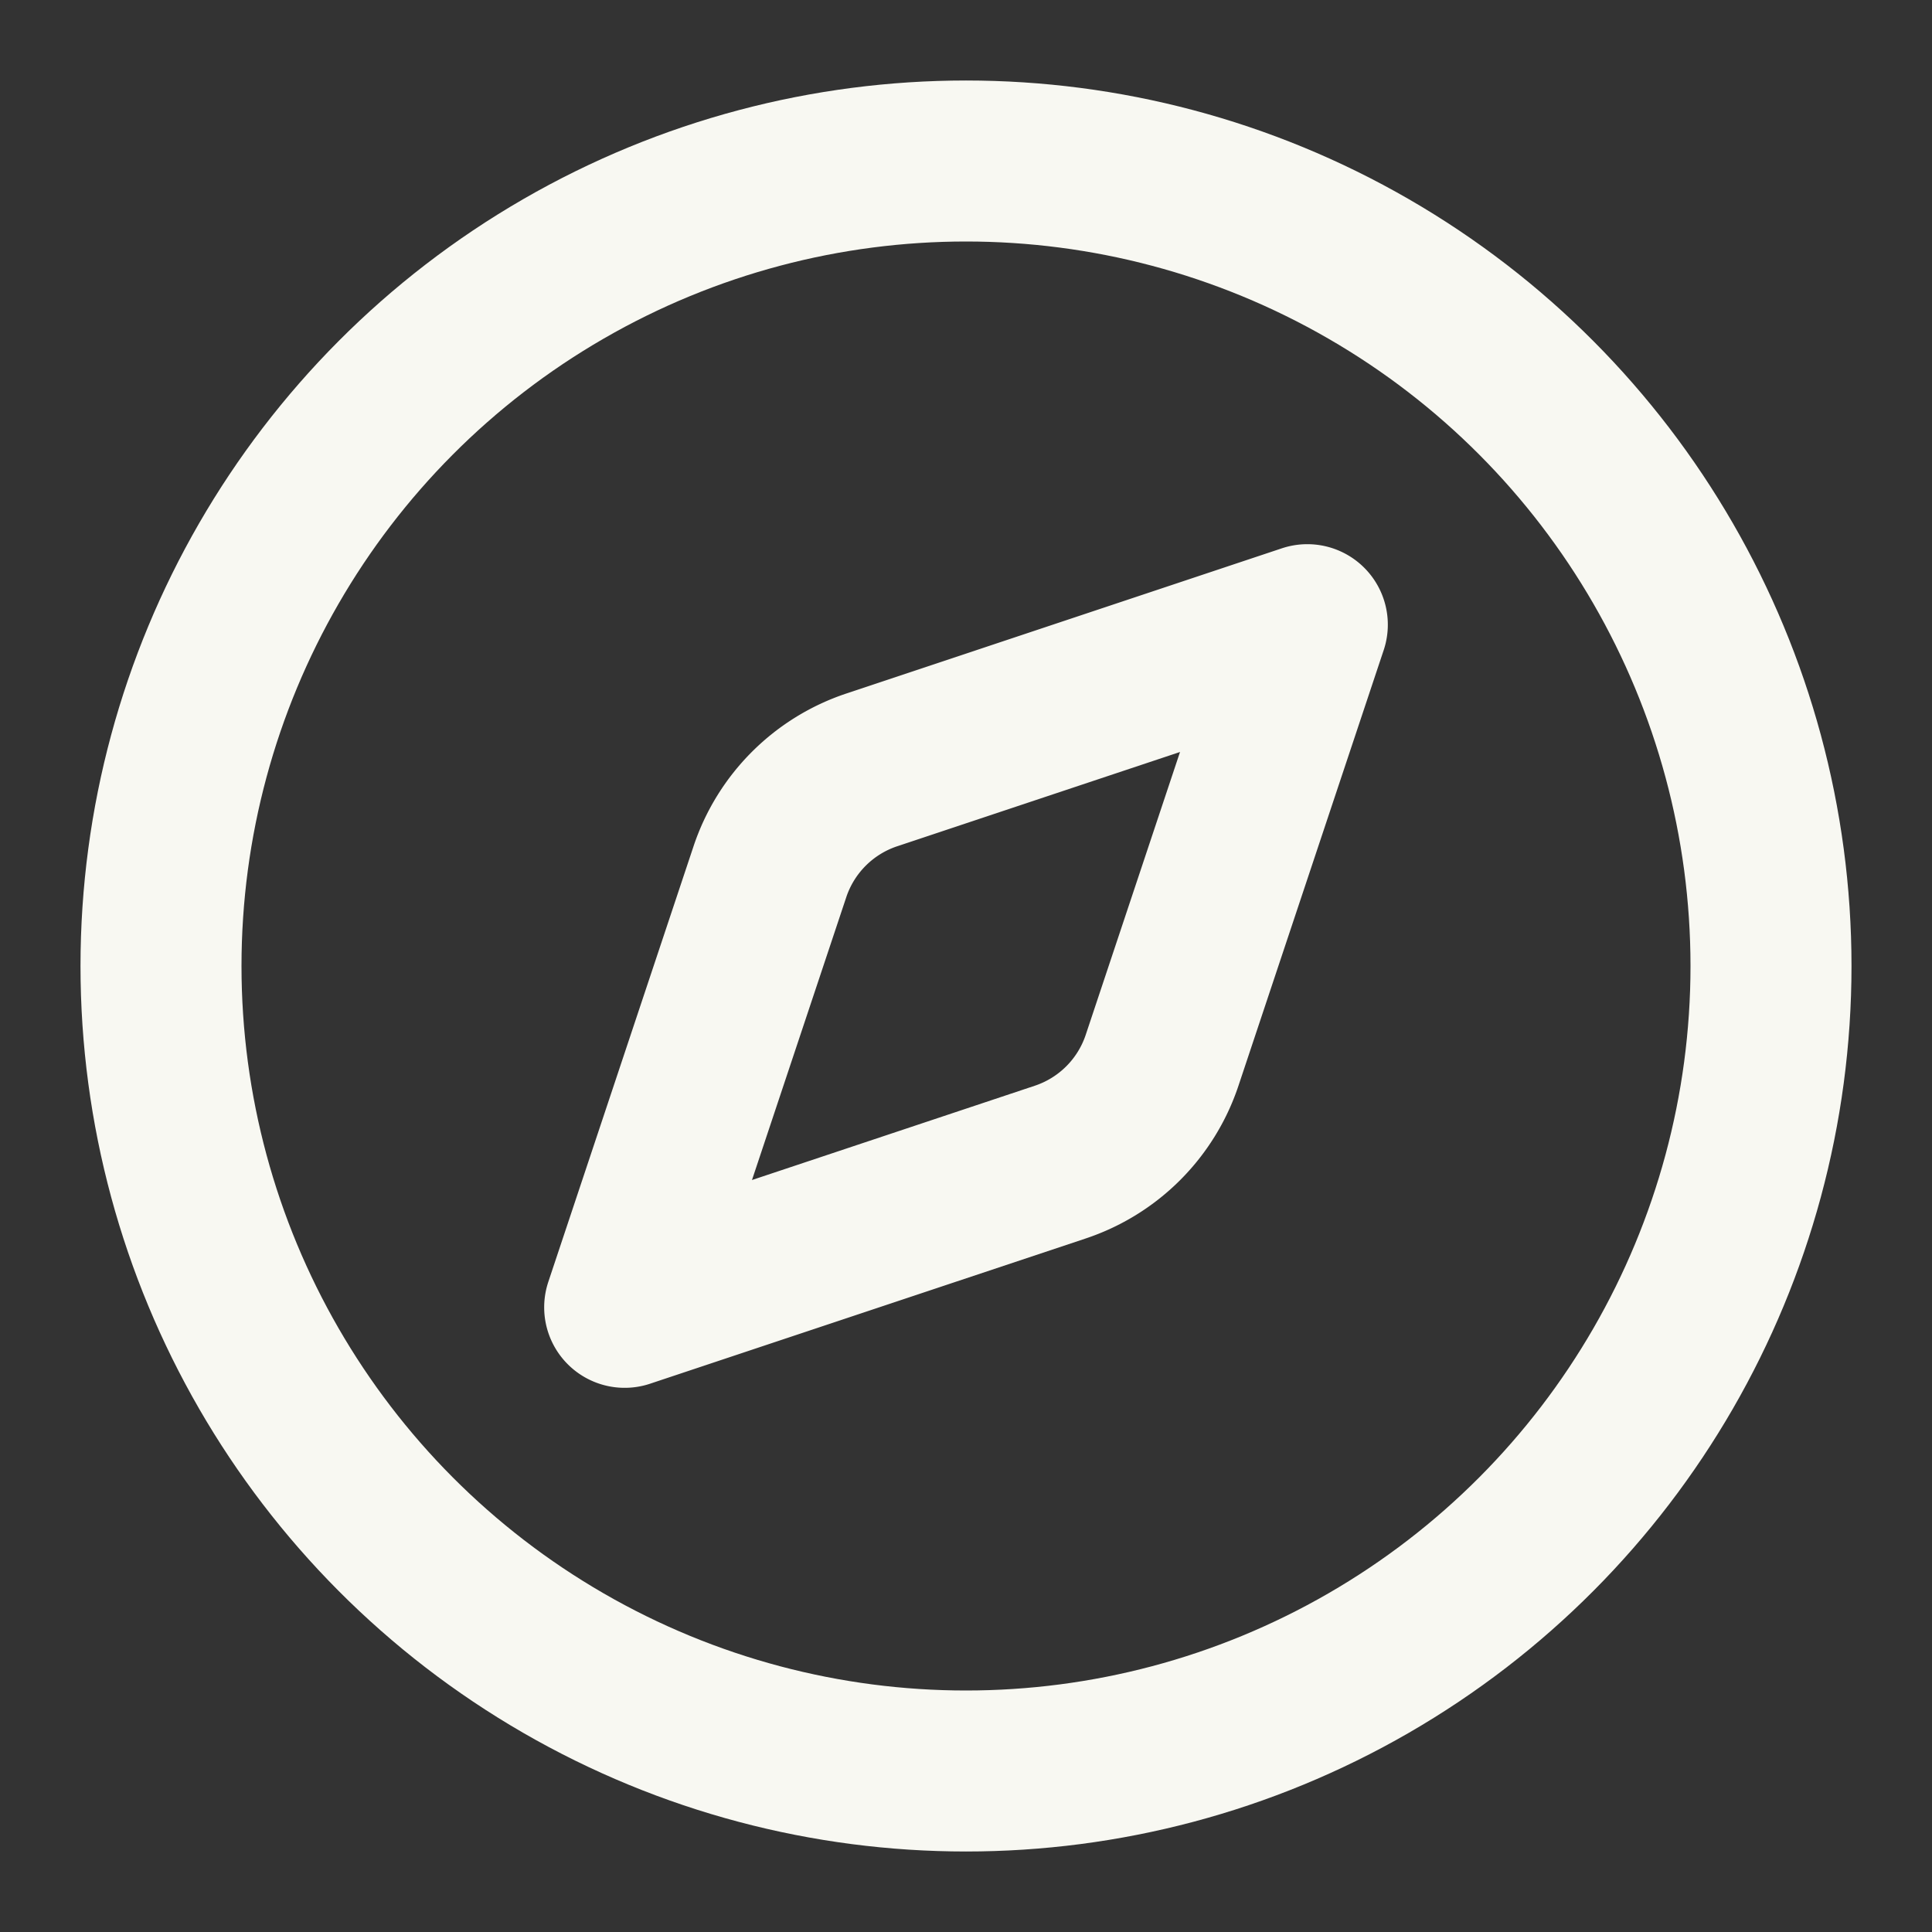
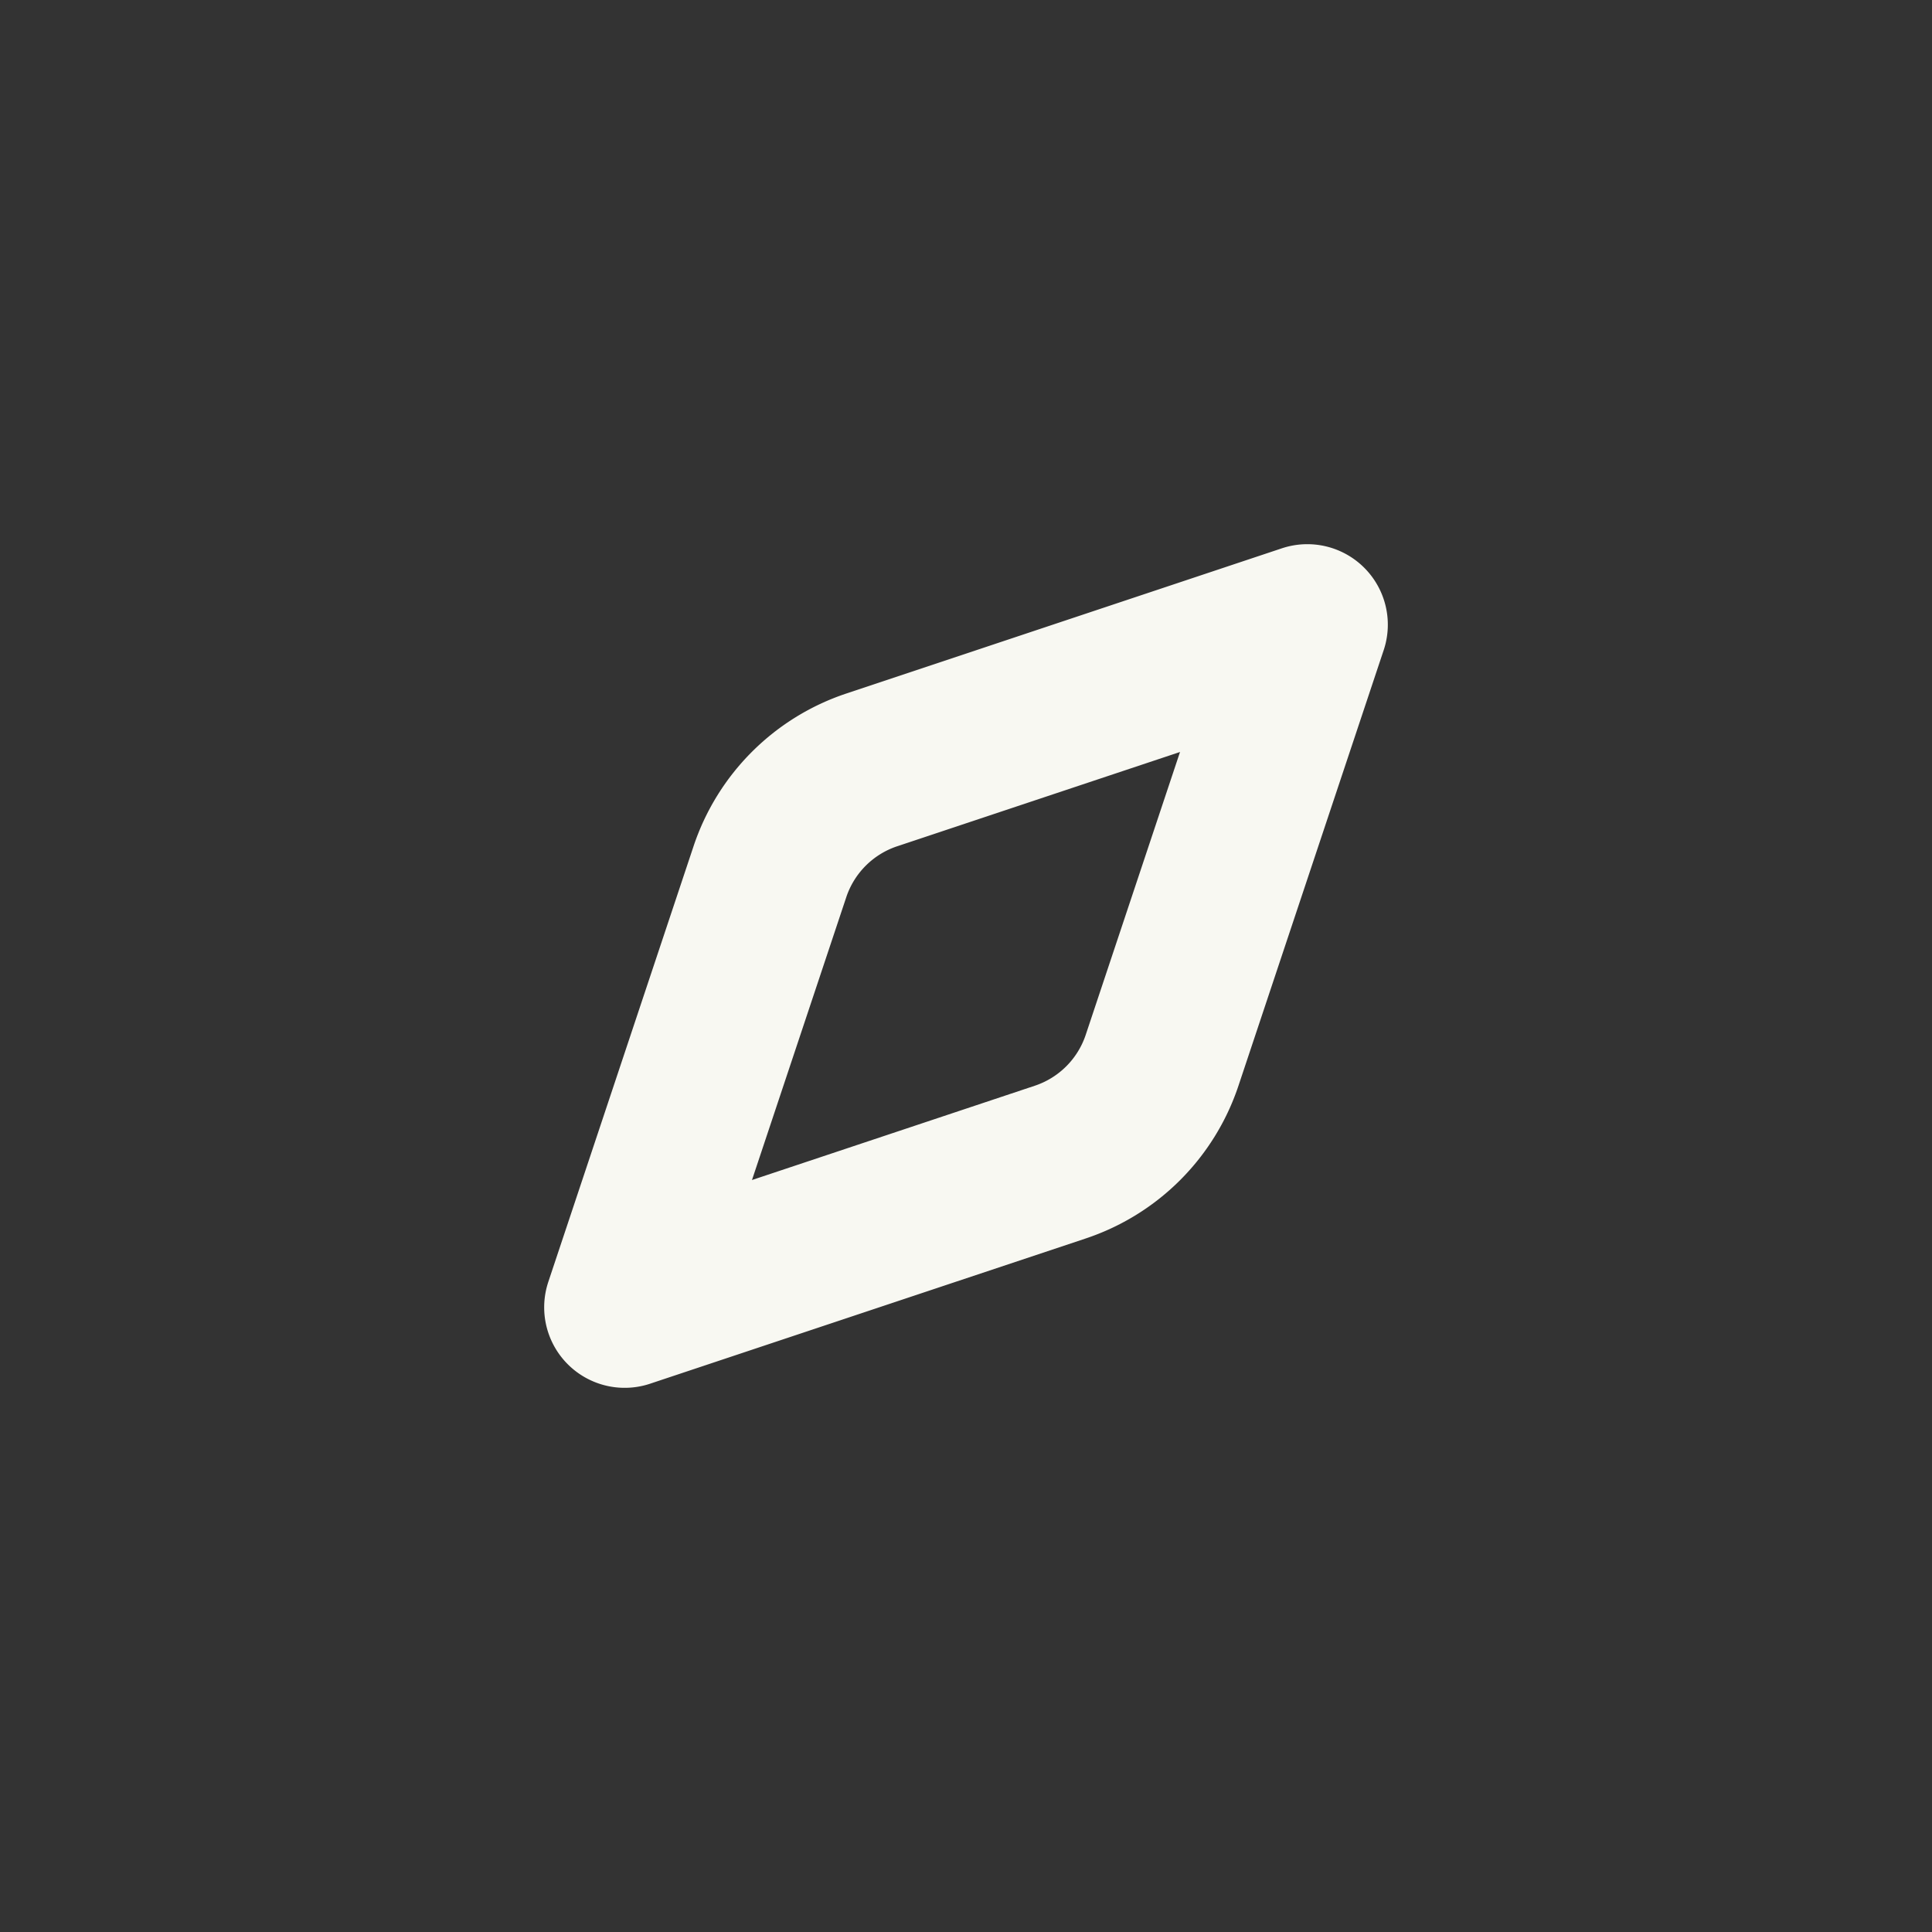
<svg xmlns="http://www.w3.org/2000/svg" width="24" height="24" viewBox="0 0 24 24" fill="none" stroke="currentColor" stroke-width="2" stroke-linecap="round" stroke-linejoin="round" class="lucide lucide-compass w-6 h-6 text-primary-foreground">
  <rect x="0" y="0" width="24" height="24" fill="#333333" stroke="none" />
  <path d="m16.24 7.76-1.804 5.411a2 2 0 0 1-1.265 1.265L7.76 16.24l1.804-5.411a2 2 0 0 1 1.265-1.265z" stroke="#F8F8F2" fill="none" stroke-width="2px" />
-   <circle cx="12" cy="12" r="10" stroke="#F8F8F2" fill="none" stroke-width="2px" />
</svg>